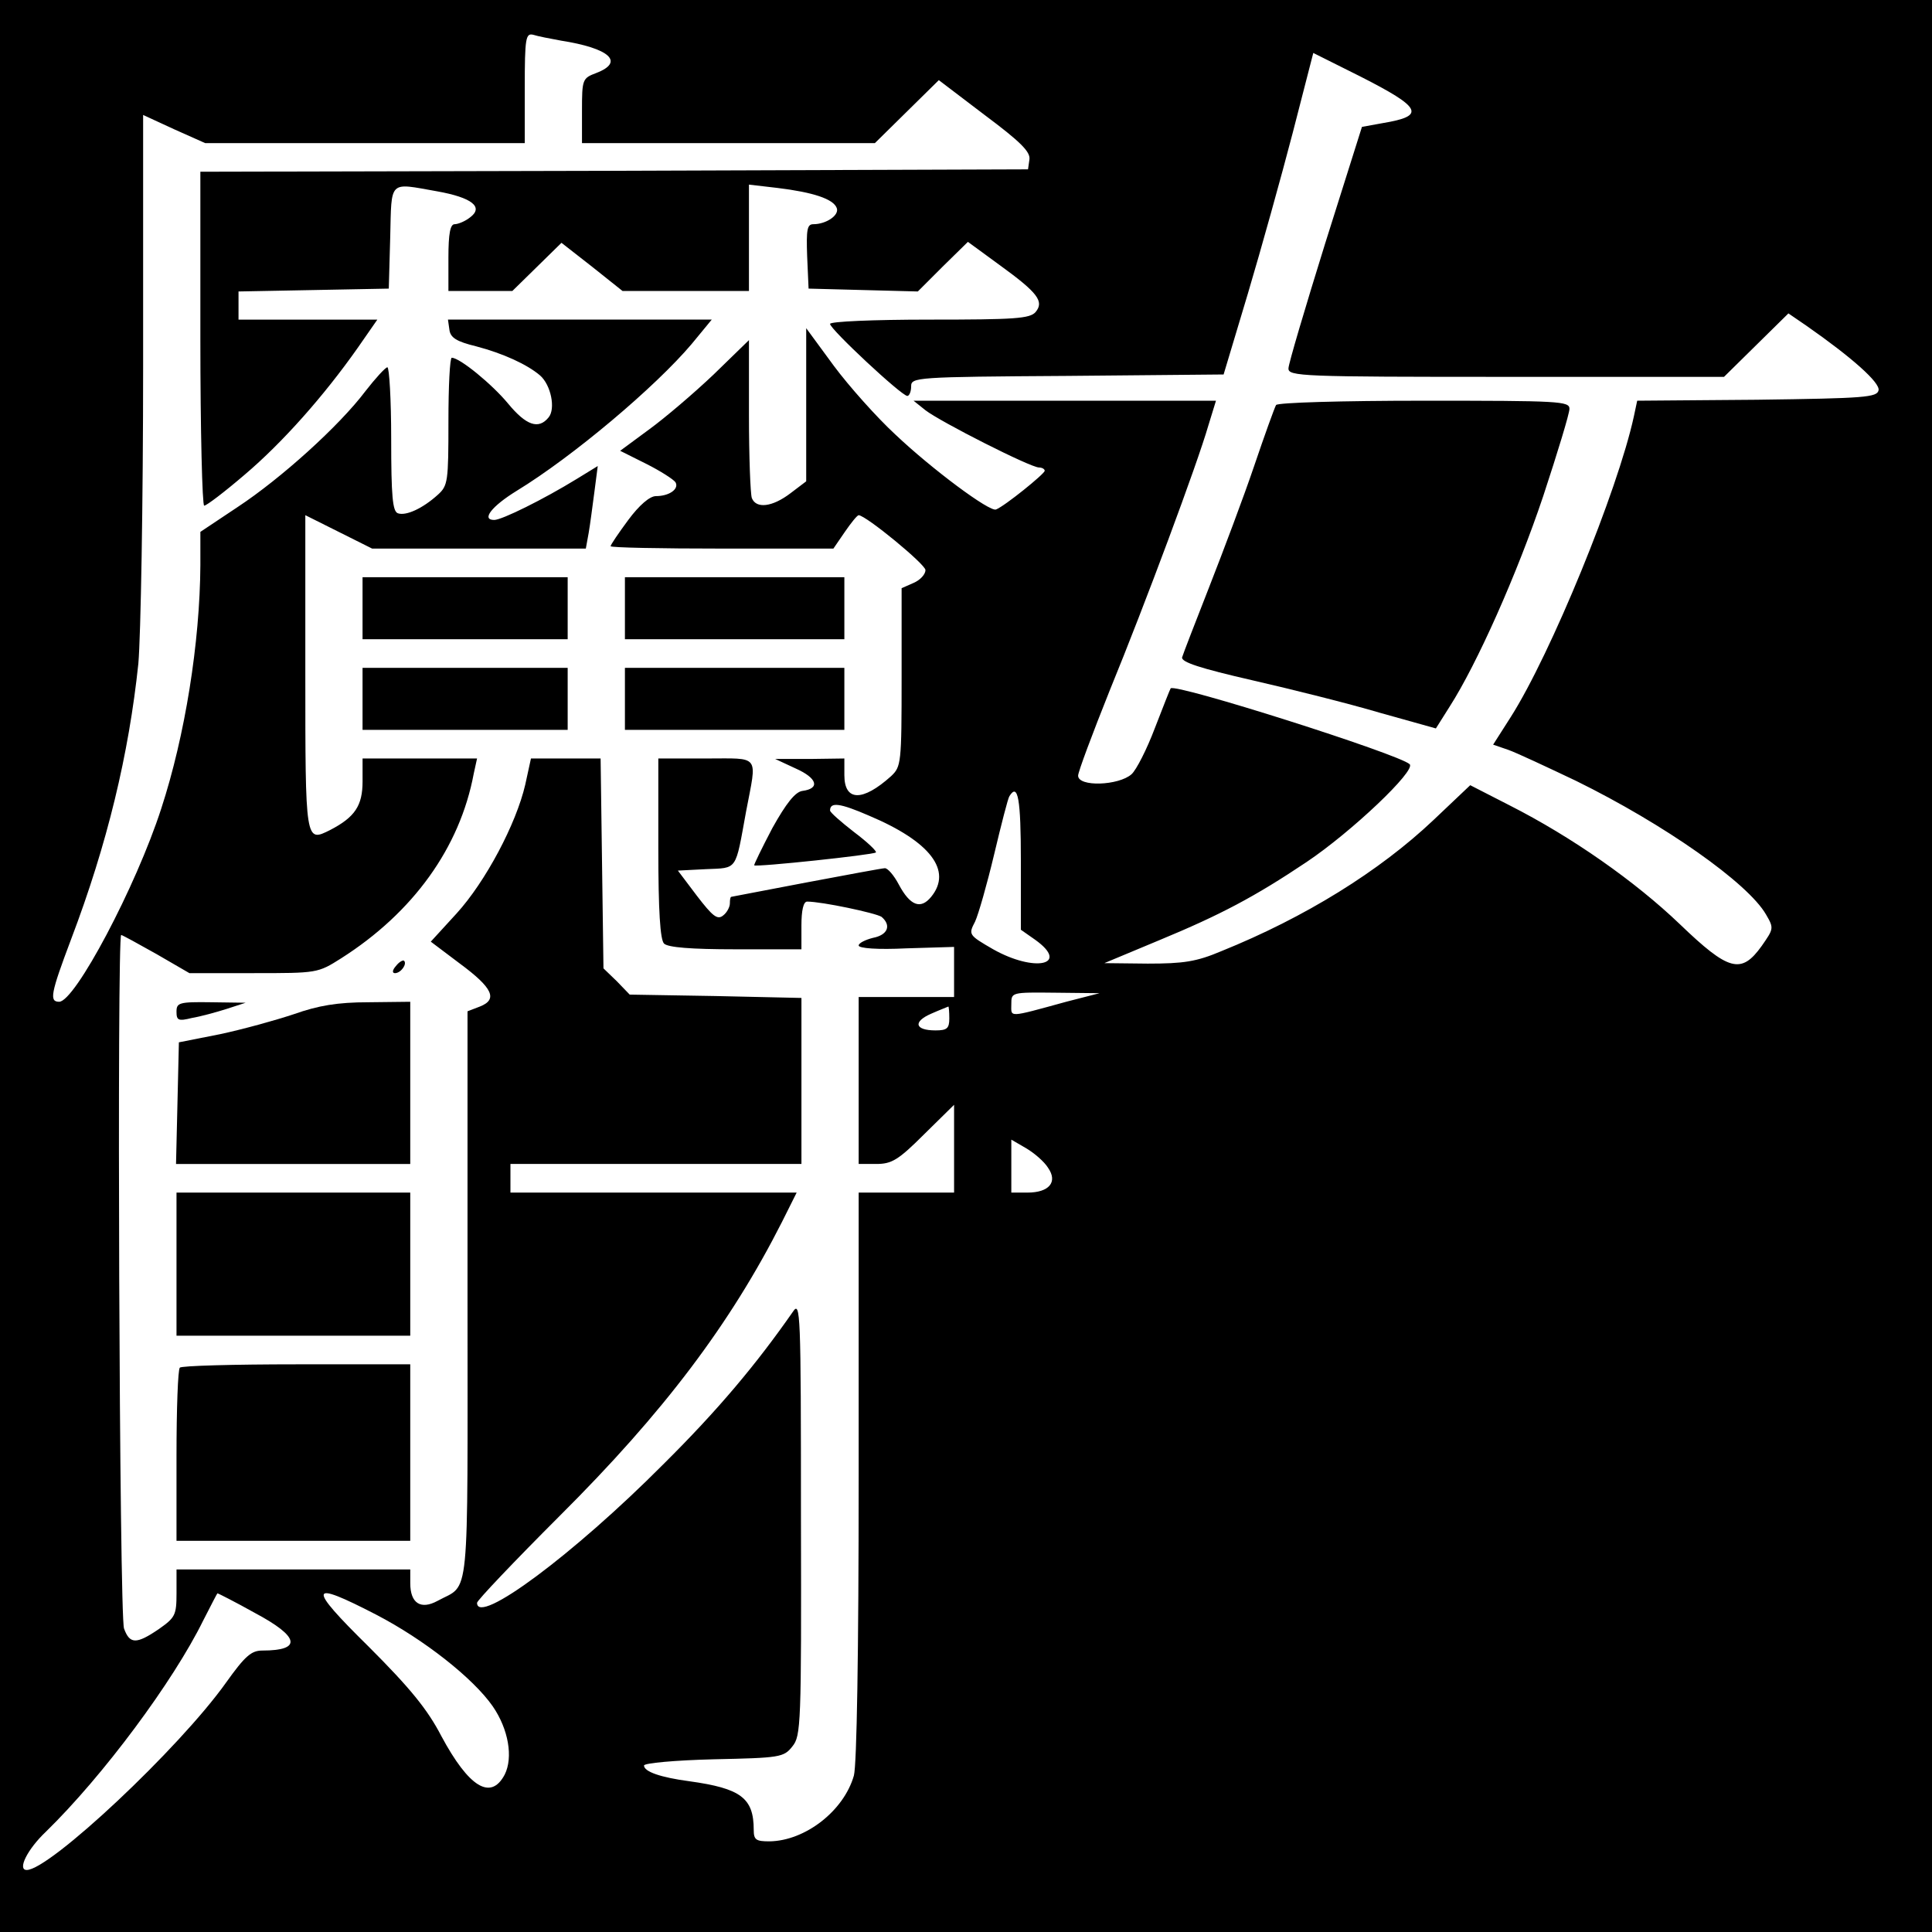
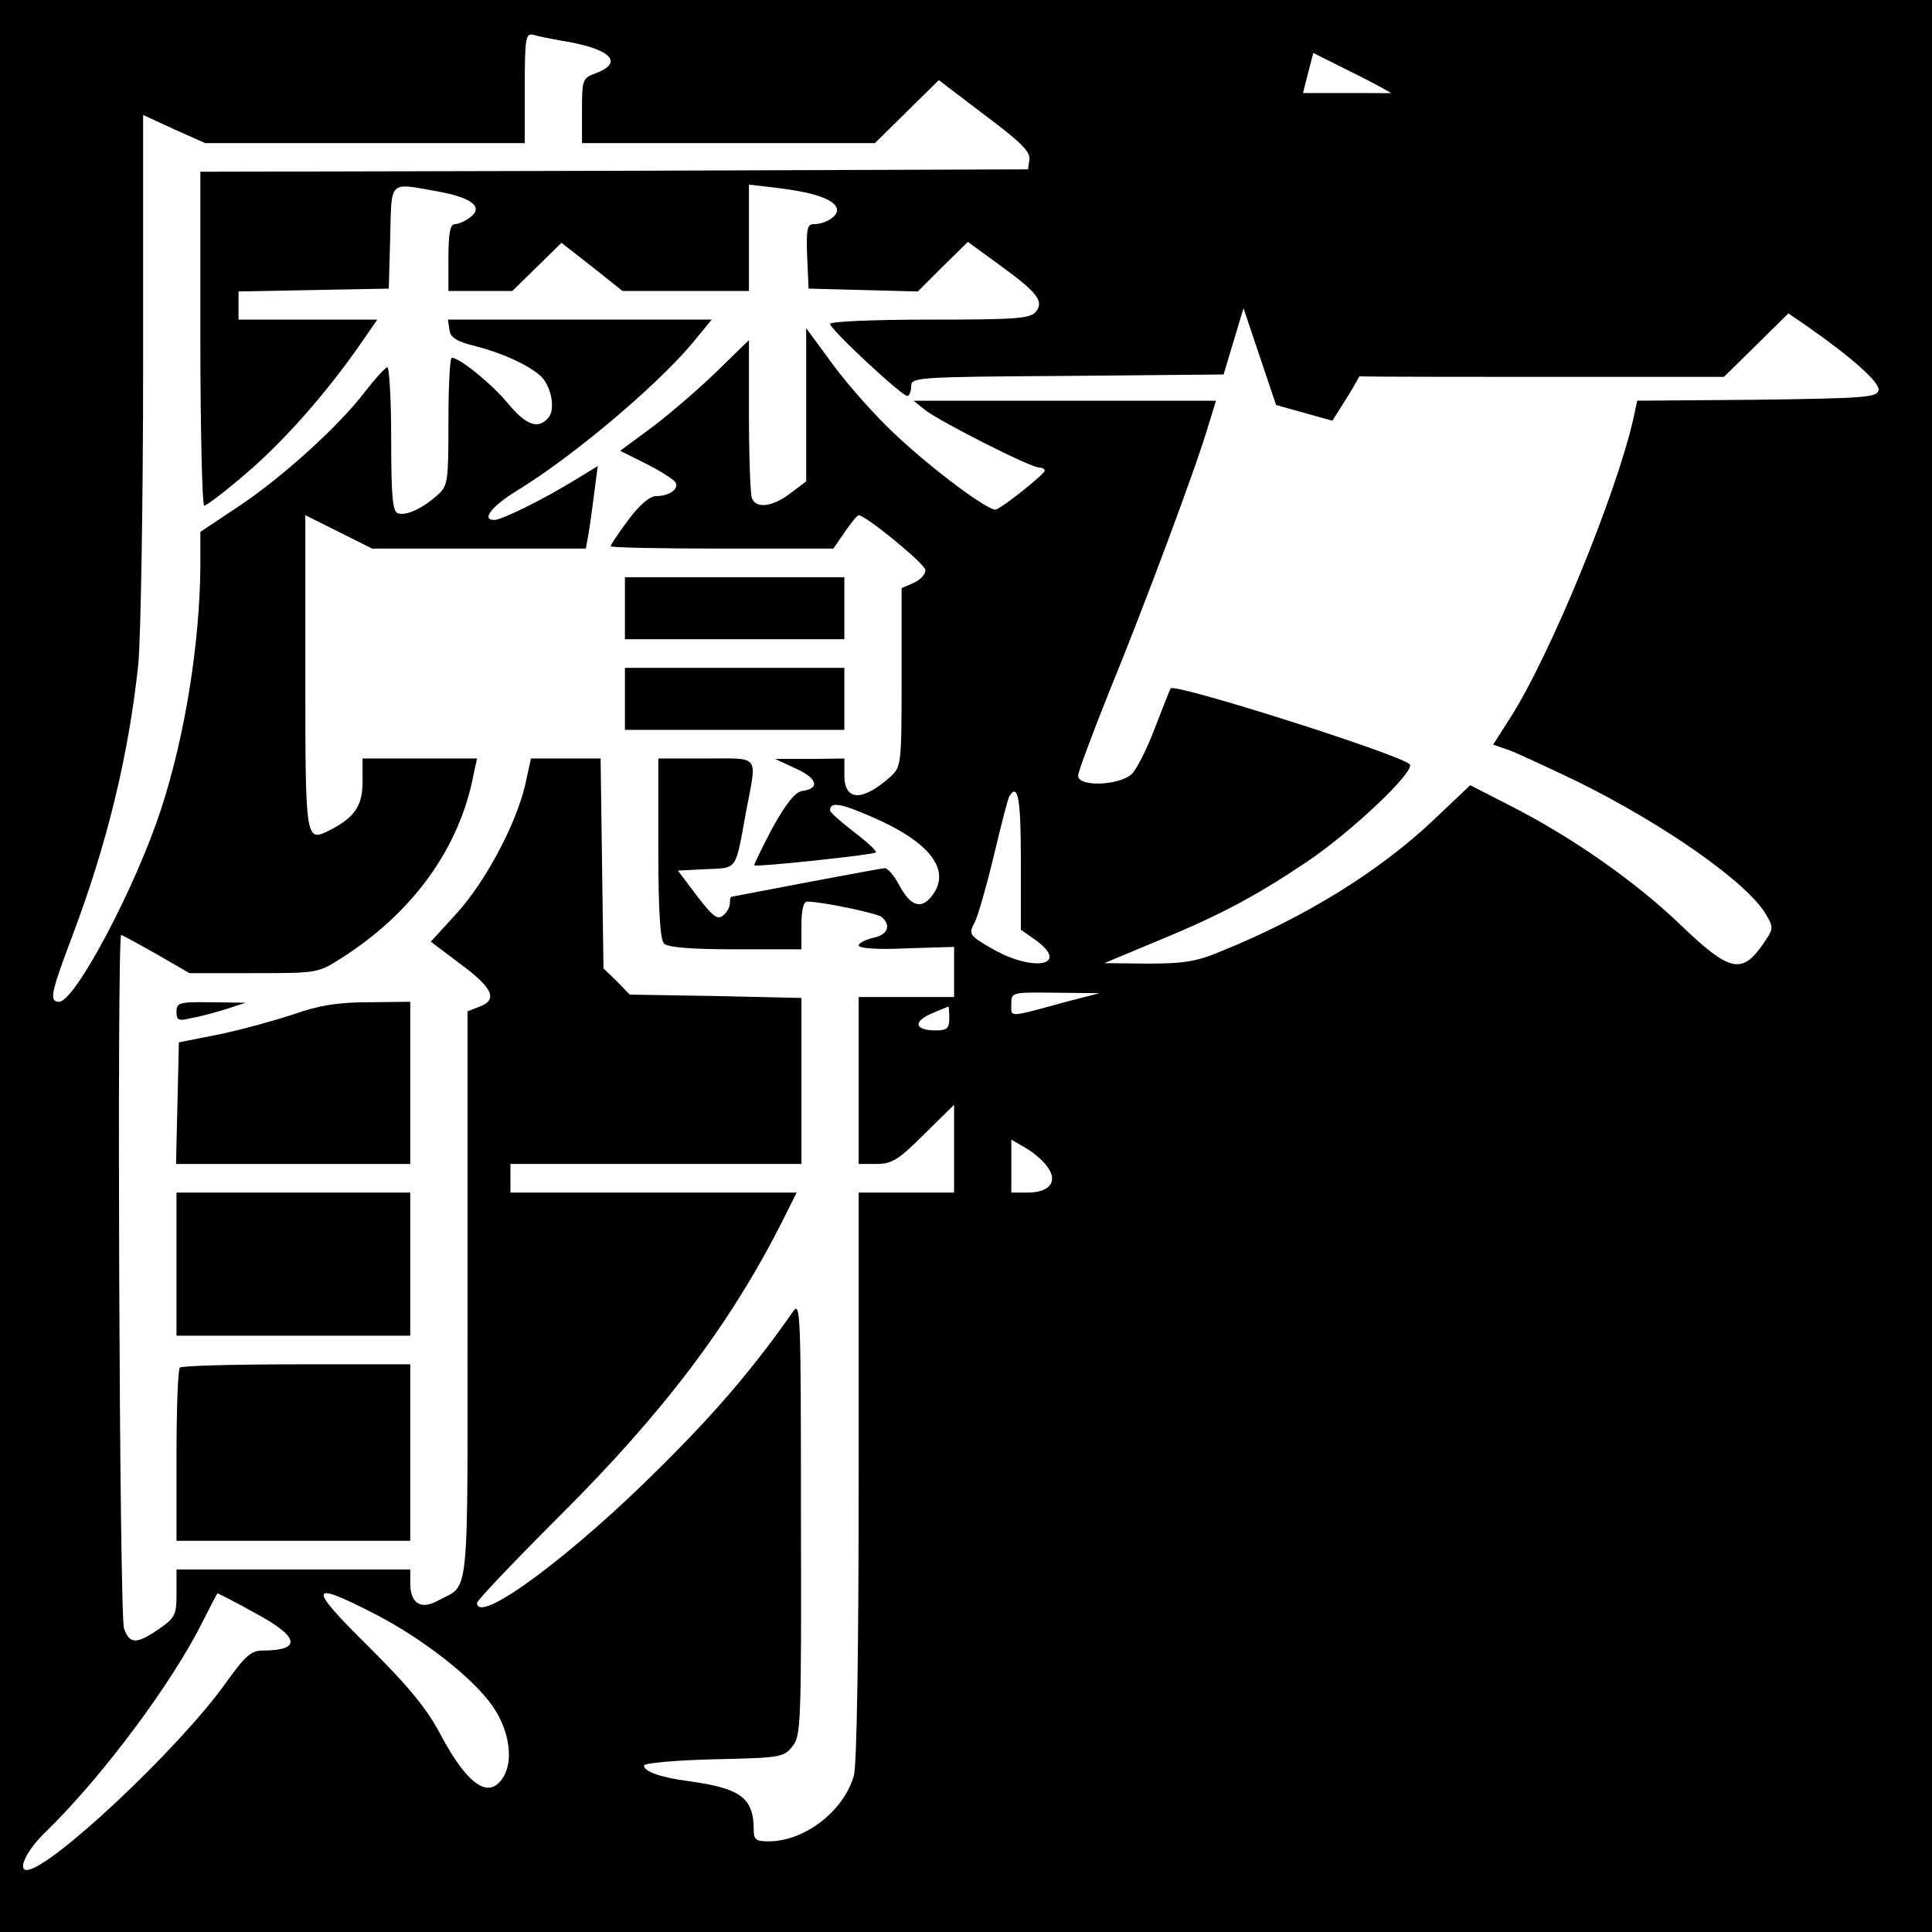
<svg xmlns="http://www.w3.org/2000/svg" version="1.0" width="405pt" height="405pt" viewBox="0 0 405 405" preserveAspectRatio="xMidYMid meet">
  <g transform="translate(0,405) scale(0.1,-0.1)" fill="#000000" stroke="none">
    <path d="M0 2025 l0 -2025 2025 0 2025 0 0 2025 0 2025 -2025 0 -2025 0 0 -2025z m1175 1940 c103 -16 135 -45 75 -68 -29 -11 -30 -13 -30 -79 l0 -68 307 0 307 0 67 66 67 66 96 -73 c75 -56 96 -77 94 -93 l-3 -21 -867 -3 -868 -2 0 -350 c0 -193 4 -350 8 -350 5 0 43 29 85 65 79 67 166 165 237 266 l41 59 -145 0 -146 0 0 30 0 29 158 3 157 3 3 108 c3 121 -4 114 98 96 73 -13 99 -33 69 -55 -10 -8 -25 -14 -32 -14 -9 0 -13 -19 -13 -70 l0 -70 67 0 67 0 51 50 52 51 64 -50 64 -51 133 0 132 0 0 111 0 112 60 -7 c74 -9 117 -23 124 -42 6 -15 -22 -34 -49 -34 -13 0 -15 -11 -13 -67 l3 -68 114 -3 115 -3 52 52 53 52 67 -49 c80 -58 93 -76 75 -98 -12 -14 -44 -16 -222 -16 -120 0 -209 -4 -209 -9 0 -11 150 -151 162 -151 4 0 8 9 8 20 0 19 8 20 328 22 l327 3 51 170 c28 94 70 245 94 337 l43 167 98 -49 c130 -66 138 -83 48 -98 l-44 -8 -77 -244 c-42 -135 -77 -253 -77 -262 -1 -17 27 -18 456 -18 l457 0 68 67 67 66 38 -26 c96 -67 154 -119 151 -135 -3 -15 -28 -17 -255 -20 l-251 -2 -7 -33 c-34 -156 -174 -498 -258 -630 l-37 -58 32 -11 c17 -6 81 -36 142 -65 185 -91 360 -214 398 -280 17 -29 16 -30 -9 -66 -43 -60 -69 -53 -172 46 -93 89 -225 182 -357 249 l-82 42 -77 -73 c-113 -107 -269 -204 -445 -275 -52 -22 -79 -26 -154 -26 l-91 1 115 48 c128 53 200 91 309 164 94 63 230 192 216 205 -22 21 -491 170 -501 159 -1 -1 -16 -39 -33 -83 -17 -45 -39 -88 -49 -97 -27 -24 -112 -27 -112 -3 0 8 30 88 66 178 75 183 184 476 207 556 l16 52 -317 0 -317 0 25 -20 c31 -24 220 -120 238 -120 6 0 12 -3 12 -7 -1 -7 -84 -74 -102 -81 -13 -6 -135 85 -211 157 -39 36 -97 101 -129 144 l-58 79 0 -161 0 -160 -33 -25 c-38 -29 -72 -33 -81 -10 -3 9 -6 87 -6 173 l0 158 -74 -72 c-41 -39 -102 -91 -135 -115 l-61 -45 54 -27 c30 -15 58 -33 62 -39 8 -14 -13 -29 -41 -29 -13 0 -35 -19 -58 -50 -20 -27 -37 -52 -37 -55 0 -3 105 -5 234 -5 l233 0 24 35 c13 19 26 35 29 35 16 -1 140 -103 140 -115 0 -9 -11 -21 -25 -27 l-25 -11 0 -187 c0 -181 -1 -187 -22 -207 -60 -54 -98 -53 -98 2 l0 35 -72 -1 -73 0 43 -20 c45 -20 52 -42 14 -47 -15 -2 -34 -26 -63 -78 -22 -42 -39 -77 -38 -78 5 -4 250 22 255 27 3 2 -18 22 -46 43 -27 21 -50 41 -50 45 0 18 20 16 82 -11 128 -54 175 -115 130 -170 -22 -27 -44 -19 -68 26 -10 19 -23 34 -29 34 -5 0 -80 -14 -165 -30 -85 -16 -156 -30 -157 -30 -2 0 -3 -6 -3 -14 0 -7 -6 -19 -14 -25 -12 -10 -22 -2 -55 41 l-40 53 59 3 c67 3 61 -5 84 121 23 121 31 111 -84 111 l-100 0 0 -188 c0 -133 4 -192 12 -200 8 -8 56 -12 150 -12 l138 0 0 50 c0 31 4 50 12 50 31 0 144 -24 156 -32 21 -18 13 -38 -18 -44 -16 -4 -30 -11 -30 -16 0 -6 40 -9 100 -6 l100 3 0 -52 0 -53 -100 0 -100 0 0 -175 0 -175 37 0 c32 0 46 8 100 62 l63 62 0 -92 0 -92 -100 0 -100 0 0 -592 c0 -377 -4 -607 -10 -630 -21 -74 -102 -137 -177 -138 -28 0 -33 3 -33 24 0 67 -27 87 -135 102 -60 8 -95 20 -95 33 0 5 65 11 146 13 139 3 147 4 165 27 18 22 19 45 18 480 0 432 -1 455 -17 431 -76 -109 -156 -205 -272 -320 -187 -188 -390 -339 -390 -290 0 5 78 87 173 182 219 218 358 403 466 616 l31 62 -300 0 -300 0 0 30 0 30 305 0 305 0 0 174 0 174 -180 4 -180 3 -27 28 -28 27 -3 220 -3 220 -73 0 -73 0 -12 -55 c-19 -82 -83 -203 -144 -270 l-54 -59 61 -46 c69 -51 80 -75 42 -90 l-26 -10 0 -596 c0 -660 6 -602 -63 -640 -35 -19 -57 -5 -57 37 l0 29 -245 0 -245 0 0 -50 c0 -46 -3 -51 -37 -75 -47 -32 -61 -32 -73 1 -10 24 -15 1454 -6 1454 2 0 35 -18 74 -40 l69 -40 135 0 c133 0 134 0 183 31 151 96 249 232 278 387 l7 32 -120 0 -120 0 0 -48 c0 -51 -16 -75 -68 -102 -52 -26 -52 -27 -52 330 l0 330 70 -35 70 -35 224 0 224 0 6 33 c3 17 8 56 12 86 l7 54 -44 -27 c-70 -43 -157 -86 -173 -86 -28 0 -5 29 47 61 118 72 291 218 367 308 l42 51 -277 0 -276 0 3 -21 c2 -17 15 -25 56 -35 57 -15 107 -38 134 -61 23 -20 33 -70 18 -88 -21 -26 -47 -17 -85 29 -33 40 -101 96 -118 96 -4 0 -7 -60 -7 -133 0 -126 -1 -135 -22 -154 -32 -29 -67 -45 -84 -39 -11 4 -14 35 -14 156 0 82 -4 150 -8 150 -4 0 -25 -23 -46 -50 -55 -73 -177 -183 -268 -243 l-78 -52 0 -70 c-1 -162 -32 -357 -82 -510 -53 -164 -181 -405 -214 -405 -21 0 -18 17 25 131 76 200 121 388 141 578 5 57 10 334 10 626 l0 524 65 -30 65 -29 335 0 335 0 0 116 c0 105 2 115 18 111 9 -3 35 -8 57 -12z m965 -1719 l0 -145 30 -21 c74 -53 -1 -69 -88 -20 -52 30 -52 31 -38 58 7 15 25 78 40 141 15 63 29 118 32 122 18 29 24 -6 24 -135z m95 -296 c-124 -34 -115 -33 -115 -5 0 25 0 25 93 24 l92 -1 -70 -18z m-245 -35 c0 -21 -5 -25 -29 -25 -43 0 -48 18 -9 35 18 8 34 14 36 15 1 0 2 -11 2 -25z m207 -313 c21 -30 2 -52 -43 -52 l-34 0 0 56 0 55 31 -18 c17 -10 38 -28 46 -41z m-1663 -933 c94 -50 100 -79 16 -79 -23 0 -36 -11 -76 -67 -98 -138 -370 -393 -418 -393 -20 0 1 43 40 80 120 117 267 315 330 443 16 31 29 57 30 57 1 0 37 -18 78 -41z m255 -4 c100 -52 203 -133 244 -192 33 -48 43 -107 25 -143 -29 -55 -75 -27 -133 81 -29 56 -66 101 -152 187 -130 128 -127 141 16 67z" />
-     <path d="M2675 3201 c-3 -5 -24 -63 -46 -128 -22 -65 -65 -179 -94 -253 -29 -74 -55 -141 -57 -148 -2 -10 38 -23 147 -48 83 -19 203 -49 267 -68 l118 -33 29 46 c57 89 141 277 196 441 30 91 55 173 55 183 0 16 -21 17 -304 17 -176 0 -307 -4 -311 -9z" />
-     <path d="M760 2775 l0 -65 215 0 215 0 0 65 0 65 -215 0 -215 0 0 -65z" />
+     <path d="M2675 3201 l118 -33 29 46 c57 89 141 277 196 441 30 91 55 173 55 183 0 16 -21 17 -304 17 -176 0 -307 -4 -311 -9z" />
    <path d="M1310 2775 l0 -65 230 0 230 0 0 65 0 65 -230 0 -230 0 0 -65z" />
-     <path d="M760 2585 l0 -65 215 0 215 0 0 65 0 65 -215 0 -215 0 0 -65z" />
    <path d="M1310 2585 l0 -65 230 0 230 0 0 65 0 65 -230 0 -230 0 0 -65z" />
-     <path d="M830 2025 c-8 -9 -8 -15 -2 -15 12 0 26 19 19 26 -2 2 -10 -2 -17 -11z" />
    <path d="M370 1929 c0 -18 4 -20 32 -13 18 3 51 12 73 19 l40 13 -72 1 c-68 1 -73 -1 -73 -20z" />
    <path d="M616 1924 c-39 -13 -108 -32 -155 -42 l-86 -17 -3 -128 -3 -127 246 0 245 0 0 170 0 170 -87 -1 c-66 0 -106 -7 -157 -25z" />
    <path d="M370 1400 l0 -150 245 0 245 0 0 150 0 150 -245 0 -245 0 0 -150z" />
    <path d="M377 1183 c-4 -3 -7 -87 -7 -185 l0 -178 245 0 245 0 0 185 0 185 -238 0 c-131 0 -242 -3 -245 -7z" />
  </g>
</svg>